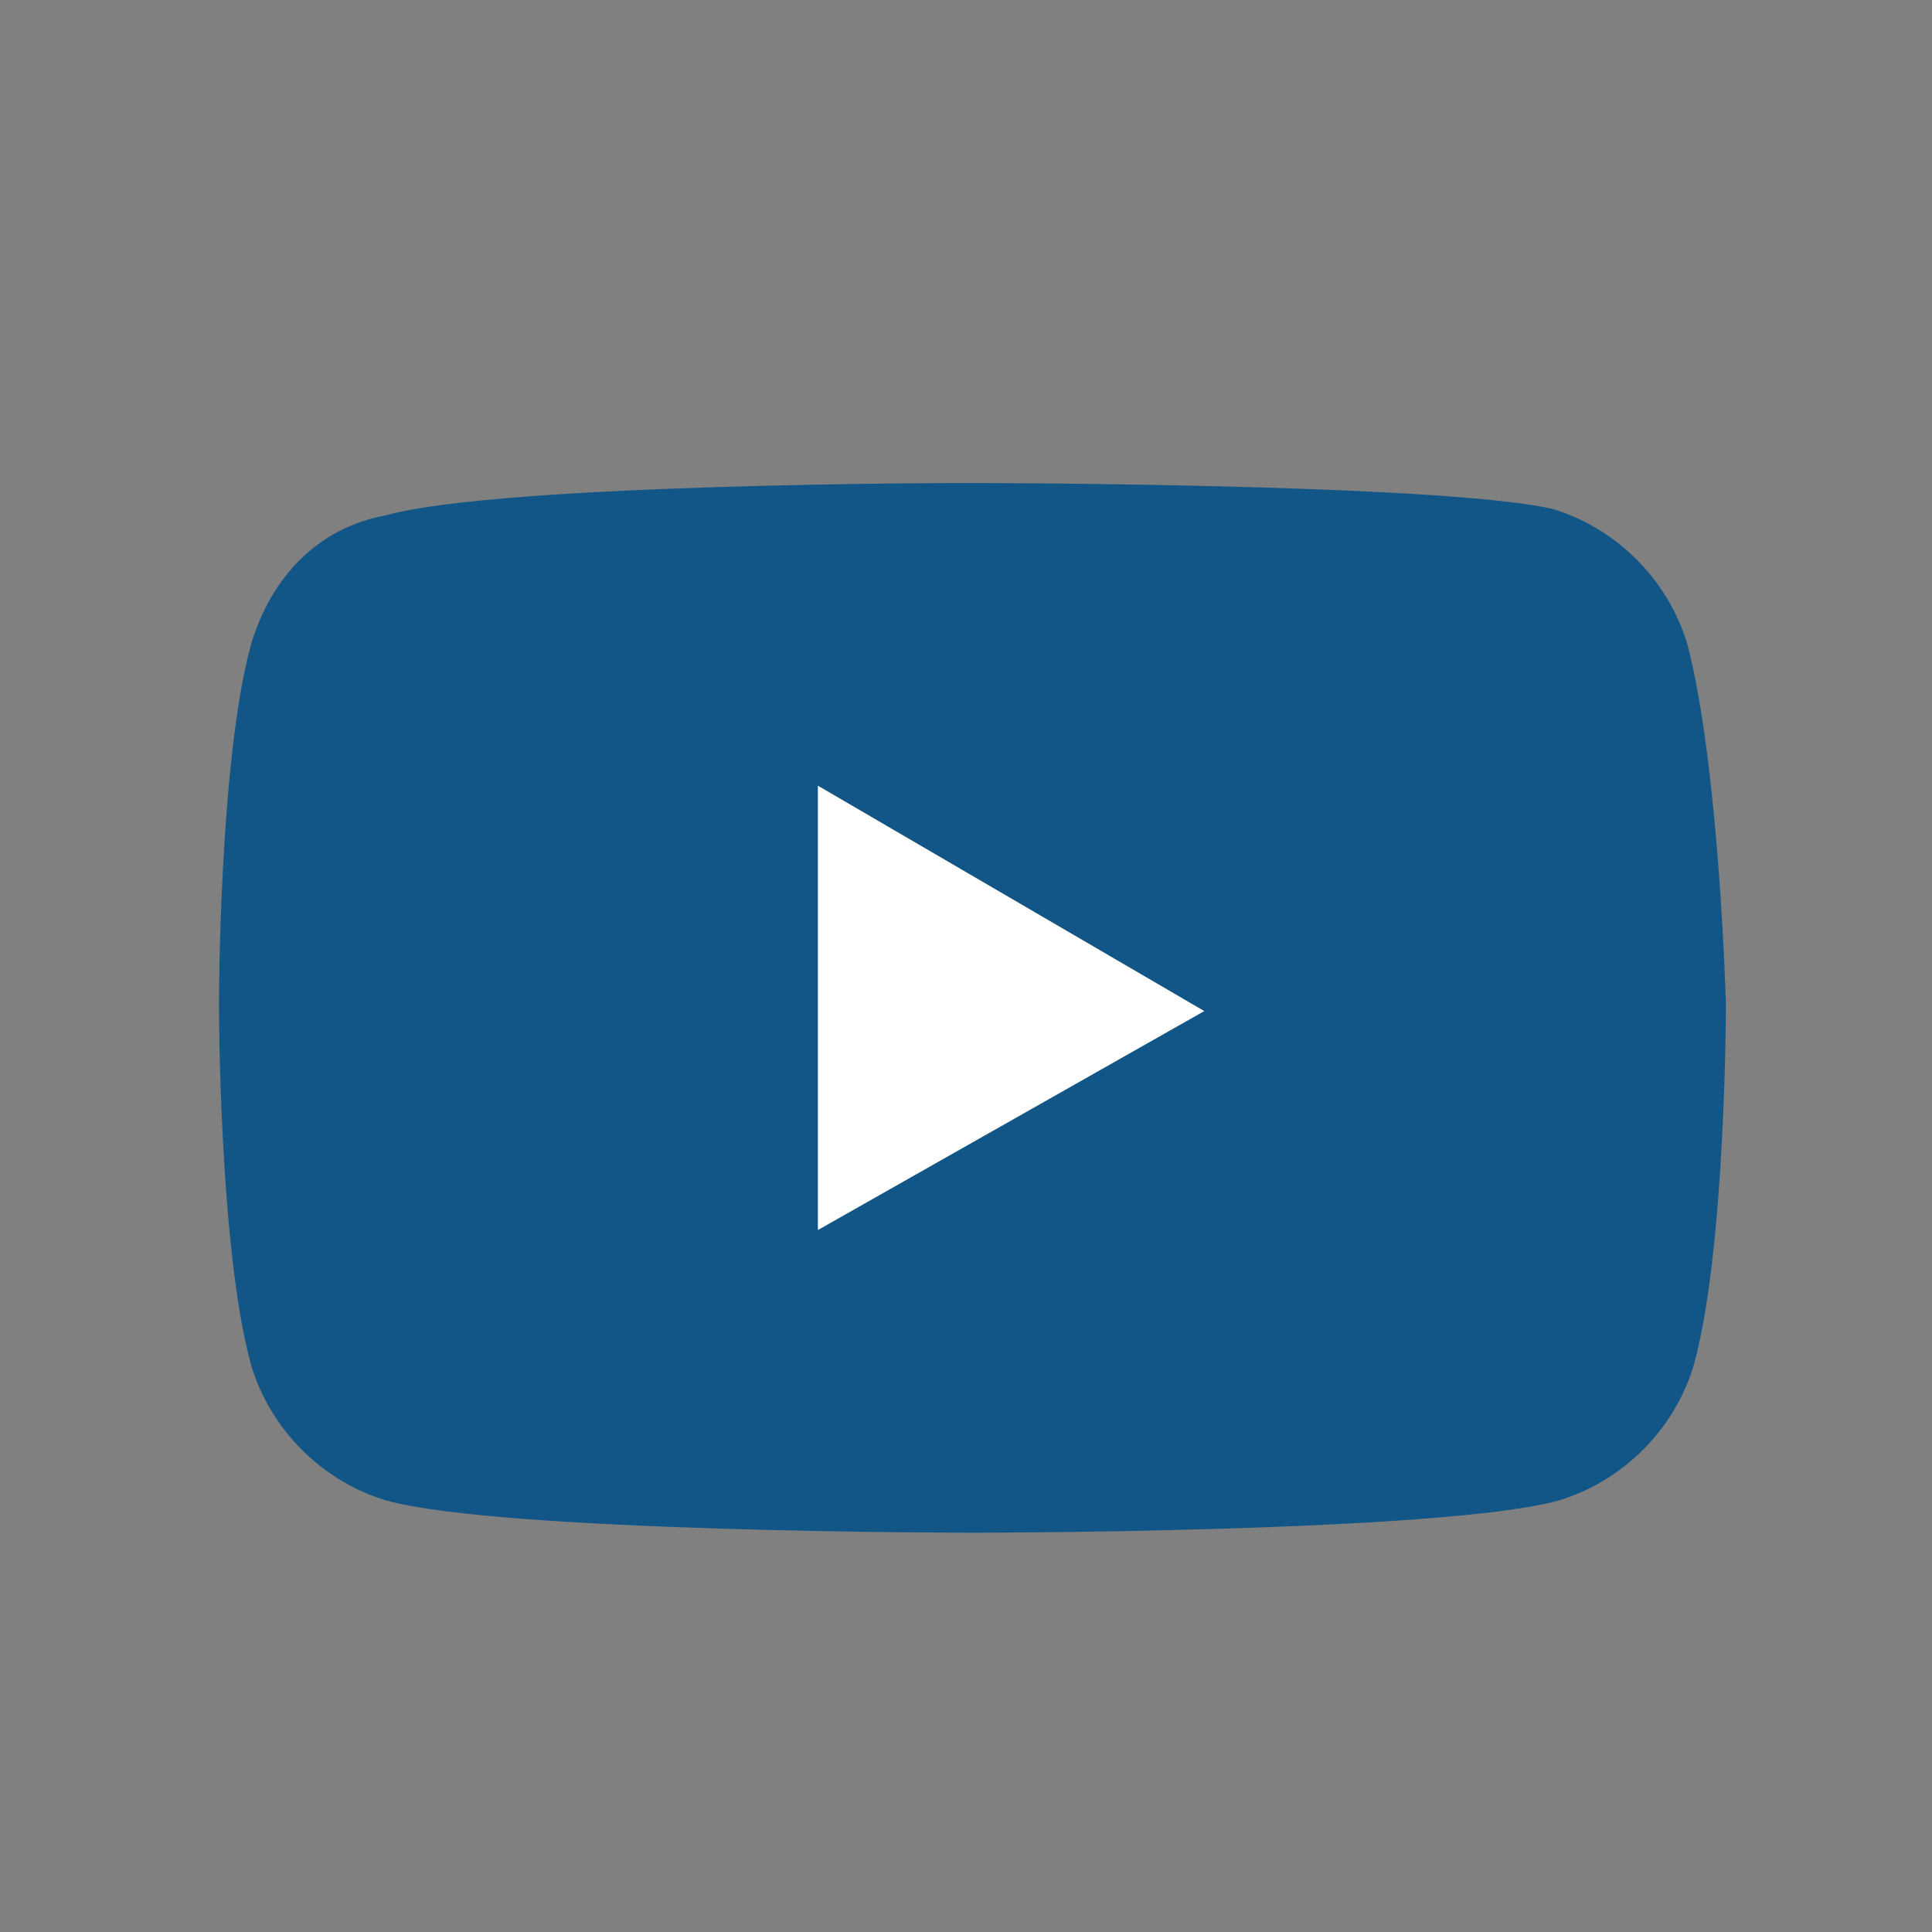
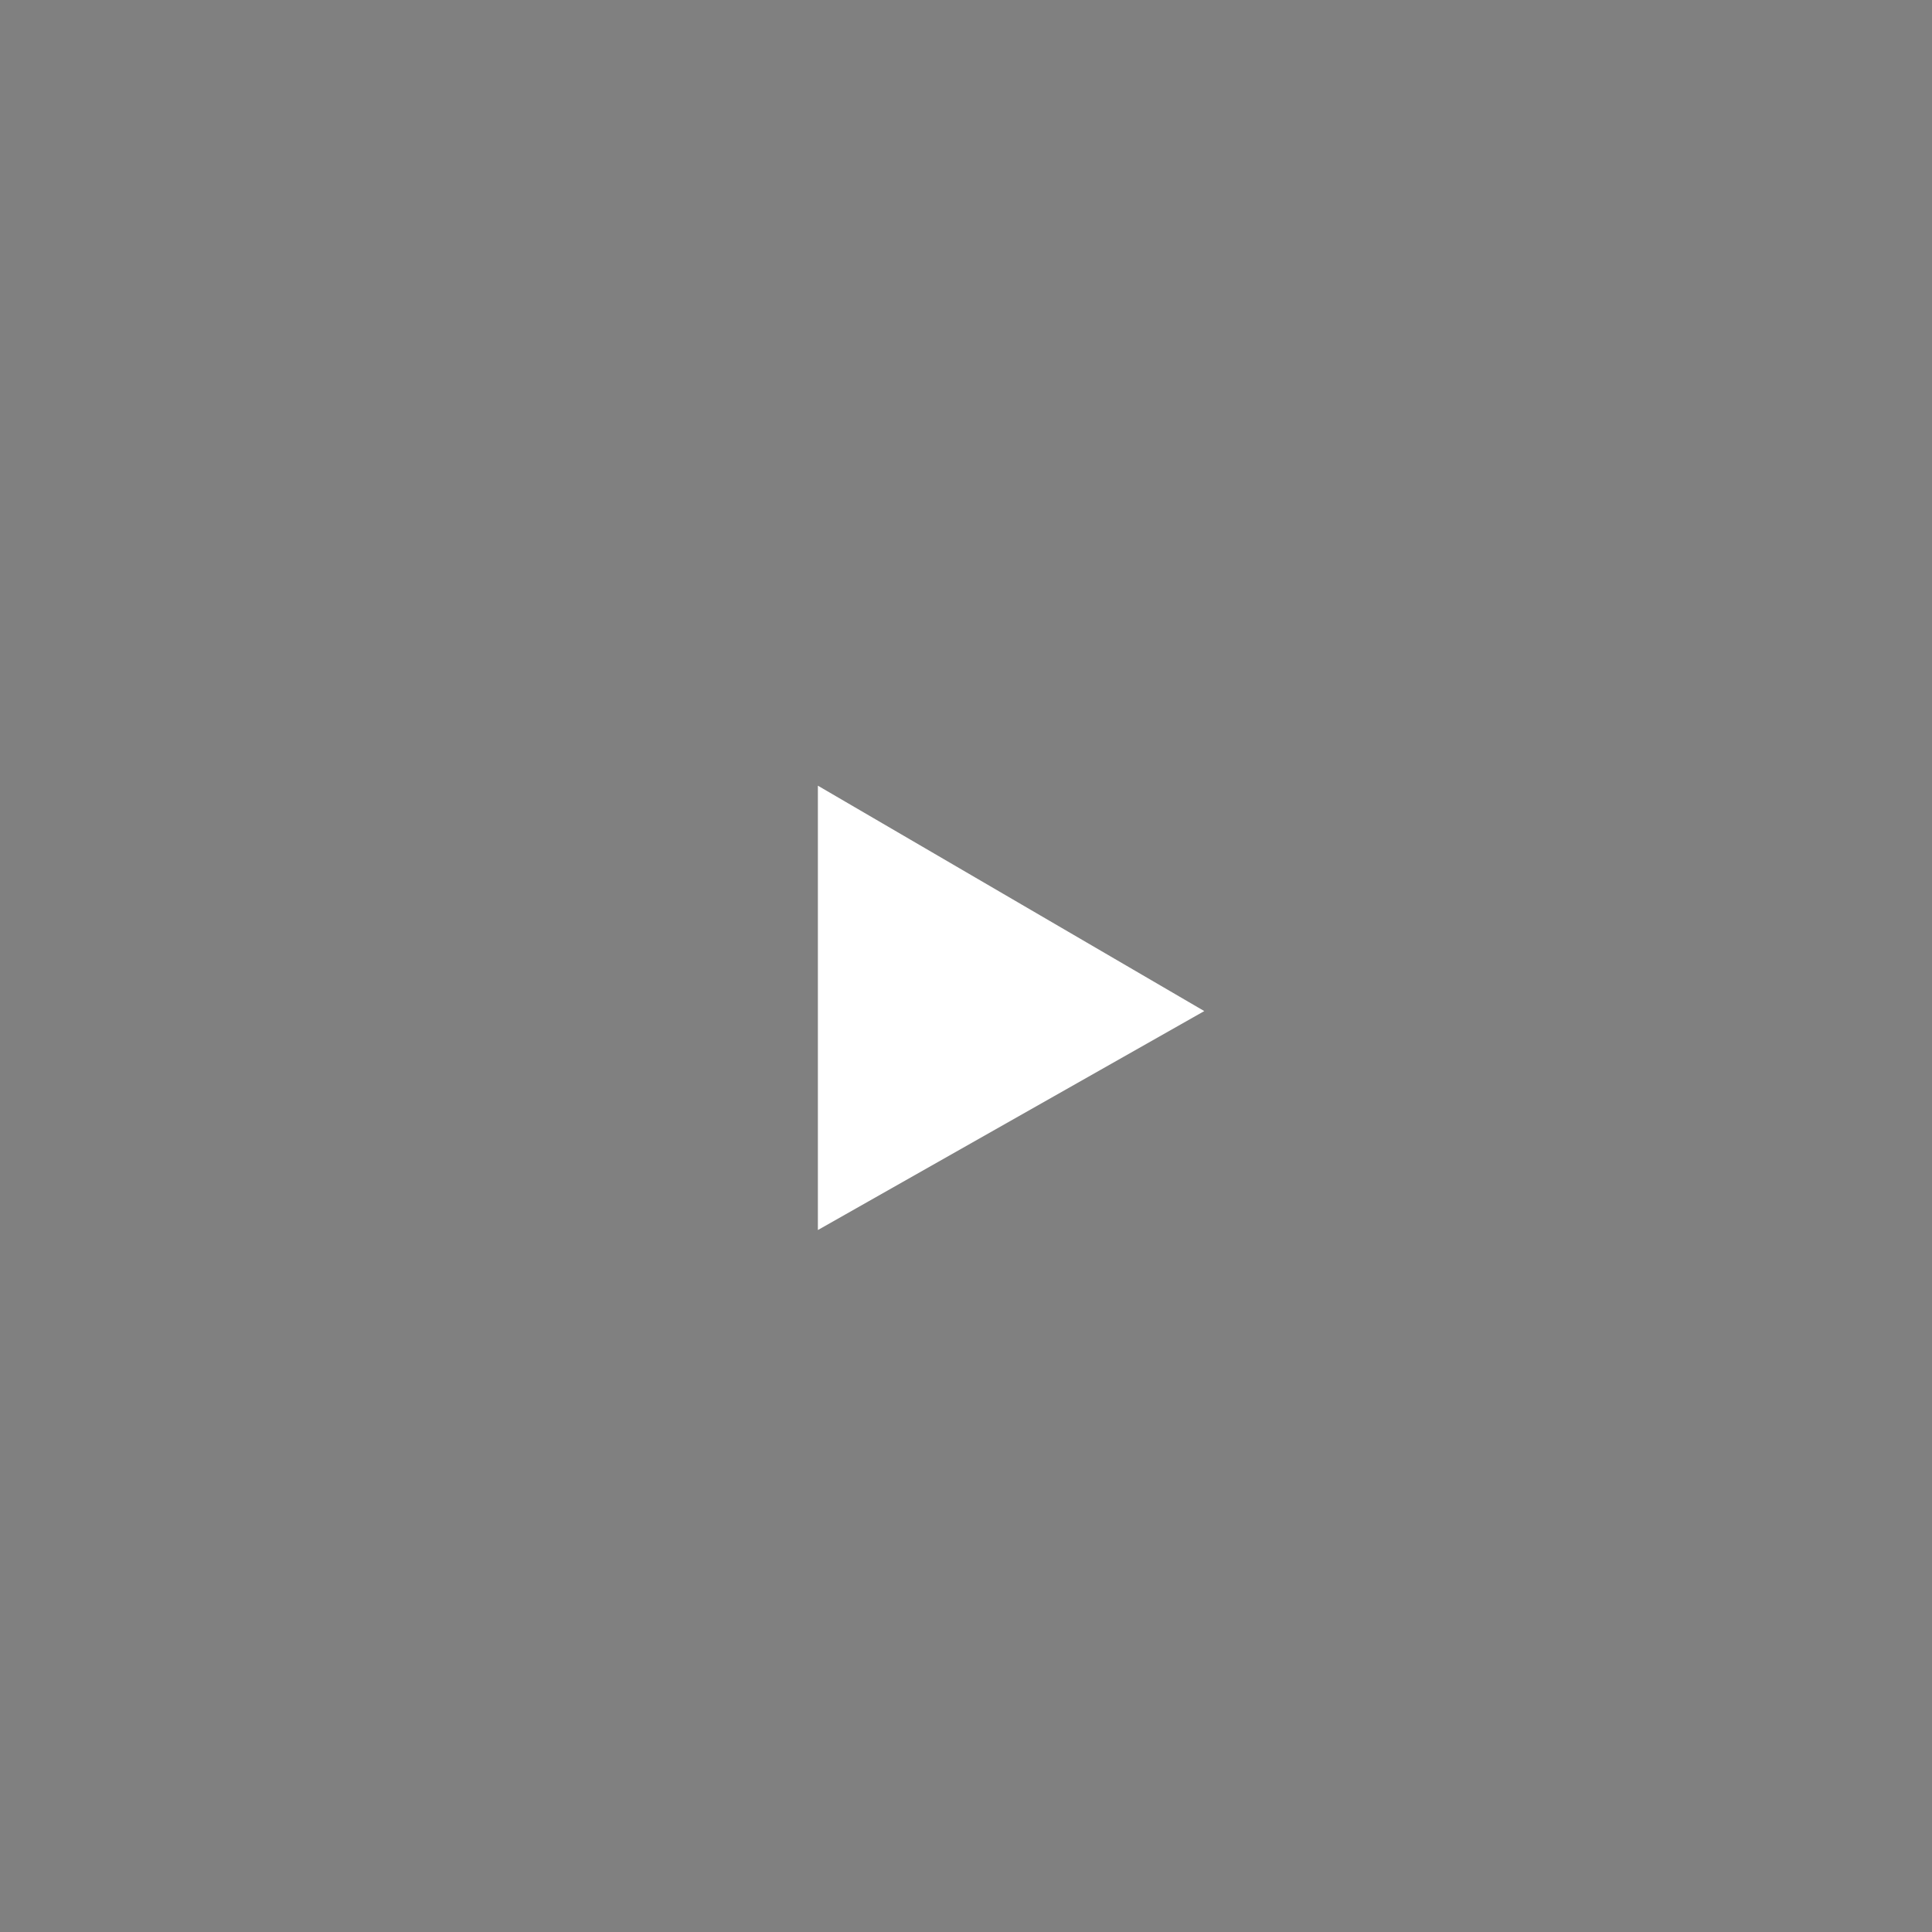
<svg xmlns="http://www.w3.org/2000/svg" style="enable-background:new 0 0 30 30" xml:space="preserve" width="30" height="30">
  <rect width="100%" height="100%" fill="#808080" stroke="none" />
-   <path d="M26.2 10c-.3-1-1.1-1.8-2.1-2.1-1.8-.4-9.1-.4-9.1-.4s-7.2 0-9 .5c-1.1.2-1.8 1-2.1 2-.5 1.8-.5 5.6-.5 5.6s0 3.8.5 5.6c.3 1 1.1 1.8 2.1 2.1 1.8.5 9.1.5 9.1.5s7.3 0 9.1-.5c1-.3 1.8-1.1 2.1-2.1.5-1.8.5-5.6.5-5.6s-.1-3.7-.6-5.6z" style="fill:#125687" />
  <path style="fill:#fff" d="m12.7 19.1 6-3.4-6-3.5z" />
</svg>